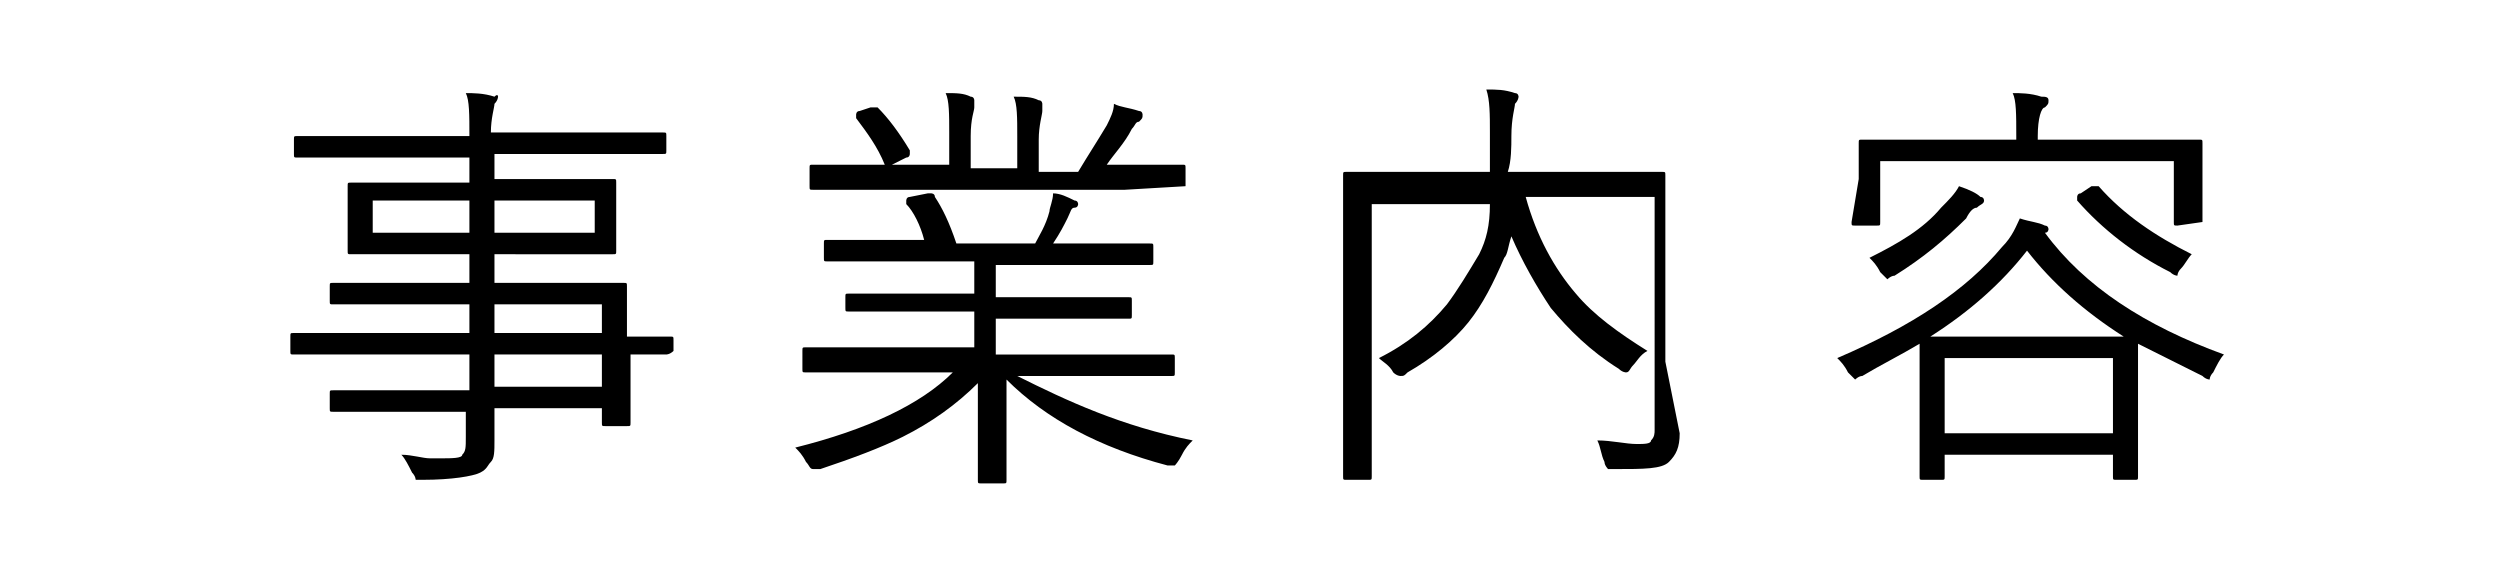
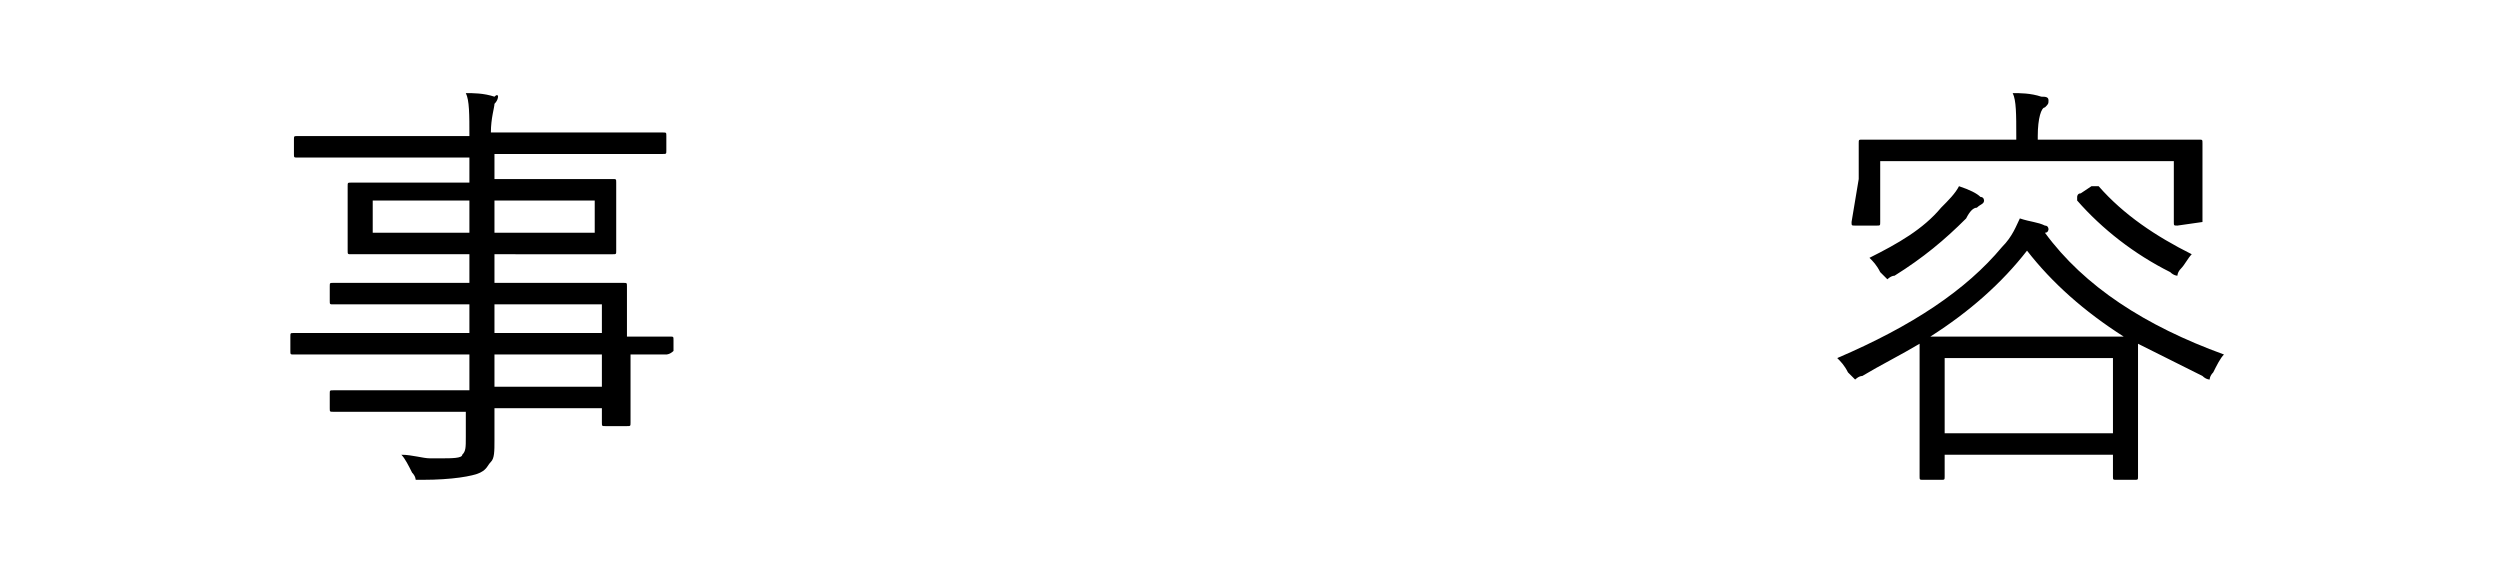
<svg xmlns="http://www.w3.org/2000/svg" version="1.1" id="图层_1" width="96" height="22" x="0px" y="0px" viewBox="0 0 60 16" style="enable-background:new 0 0 60 16;" xml:space="preserve">
  <g>
    <path d="M13.9,9.8C13.9,9.9,13.9,9.9,13.9,9.8c-0.1,0.1-0.2,0.1-0.2,0.1c-0.3,0-0.6,0-1,0v0.8l0,1.1c0,0.1,0,0.1-0.1,0.1H12   c-0.1,0-0.1,0-0.1-0.1v-0.4h-3l0,0.9c0,0.3,0,0.5-0.1,0.6c-0.1,0.1-0.1,0.2-0.3,0.3c-0.2,0.1-0.8,0.2-1.6,0.2c-0.1,0-0.2,0-0.2,0   c0,0,0-0.1-0.1-0.2c-0.1-0.2-0.2-0.4-0.3-0.5c0.3,0,0.6,0.1,0.8,0.1c0.1,0,0.2,0,0.3,0c0.3,0,0.6,0,0.6-0.1   c0.1-0.1,0.1-0.2,0.1-0.5v-0.7H6.1l-1.7,0c-0.1,0-0.1,0-0.1-0.1v-0.4c0-0.1,0-0.1,0.1-0.1l1.7,0h2.1V9.9H4.9l-1.6,0   c-0.1,0-0.1,0-0.1-0.1V9.4c0-0.1,0-0.1,0.1-0.1l1.6,0h3.3V8.5H6.1l-1.7,0c-0.1,0-0.1,0-0.1-0.1V8c0-0.1,0-0.1,0.1-0.1l1.7,0h2.1   V7.1H6.6l-1.7,0c-0.1,0-0.1,0-0.1-0.1l0-0.7V5.9l0-0.7c0-0.1,0-0.1,0.1-0.1l1.7,0h1.6V4.4H5l-1.6,0c-0.1,0-0.1,0-0.1-0.1V3.9   c0-0.1,0-0.1,0.1-0.1l1.6,0h3.2c0-0.6,0-1-0.1-1.2c0.2,0,0.5,0,0.8,0.1C9,2.6,9,2.7,9,2.7c0,0,0,0.1-0.1,0.2c0,0.1-0.1,0.4-0.1,0.8   v0h3.2l1.6,0c0.1,0,0.1,0,0.1,0.1v0.4c0,0.1,0,0.1-0.1,0.1l-1.6,0H8.9v0.7h1.6l1.7,0c0.1,0,0.1,0,0.1,0.1l0,0.7v0.5l0,0.7   c0,0.1,0,0.1-0.1,0.1l-1.7,0H8.9v0.8h1.9l1.7,0c0.1,0,0.1,0,0.1,0.1l0,1.1v0.3l1.2,0c0.1,0,0.1,0,0.1,0.1V9.8z M8.2,6.6V5.6H5.5   v0.9H8.2z M11.7,6.6V5.6H8.9v0.9H11.7z M11.9,9.3V8.5h-3v0.8H11.9z M11.9,10.8V9.9h-3v0.9H11.9z" />
-     <path d="M28.4,12.3c-0.1,0.1-0.2,0.2-0.3,0.4C28,12.9,27.9,13,27.9,13c0,0-0.1,0-0.2,0c-1.9-0.5-3.4-1.3-4.5-2.4c0,0.8,0,1.6,0,2.2   c0,0.4,0,0.6,0,0.6c0,0.1,0,0.1-0.1,0.1h-0.6c-0.1,0-0.1,0-0.1-0.1c0,0,0-0.2,0-0.4c0-0.7,0-1.5,0-2.3c-0.6,0.6-1.3,1.1-2.1,1.5   c-0.6,0.3-1.4,0.6-2.3,0.9c-0.1,0-0.1,0-0.2,0c-0.1,0-0.1-0.1-0.2-0.2c-0.1-0.2-0.2-0.3-0.3-0.4c2-0.5,3.5-1.2,4.4-2.1h-2.5l-1.6,0   c-0.1,0-0.1,0-0.1-0.1V9.8c0-0.1,0-0.1,0.1-0.1l1.6,0h3.1v-1h-1.8l-1.7,0c-0.1,0-0.1,0-0.1-0.1V8.3c0-0.1,0-0.1,0.1-0.1l1.7,0h1.8   V7.3h-2.4l-1.7,0c-0.1,0-0.1,0-0.1-0.1V6.8c0-0.1,0-0.1,0.1-0.1l1.7,0h1c-0.1-0.4-0.3-0.8-0.5-1c0,0,0-0.1,0-0.1c0,0,0-0.1,0.1-0.1   L21,5.4c0.1,0,0.1,0,0.1,0c0,0,0.1,0,0.1,0.1c0.2,0.3,0.4,0.7,0.6,1.3h2.2c0.1-0.2,0.3-0.5,0.4-0.9c0-0.1,0.1-0.3,0.1-0.5   c0.2,0,0.4,0.1,0.6,0.2c0.1,0,0.1,0.1,0.1,0.1c0,0,0,0.1-0.1,0.1c-0.1,0-0.1,0.1-0.2,0.3c-0.1,0.2-0.2,0.4-0.4,0.7h1l1.7,0   c0.1,0,0.1,0,0.1,0.1v0.4c0,0.1,0,0.1-0.1,0.1l-1.7,0h-2.6v0.9h2l1.7,0c0.1,0,0.1,0,0.1,0.1v0.4c0,0.1,0,0.1-0.1,0.1l-1.7,0h-2v1   h3.3l1.6,0c0.1,0,0.1,0,0.1,0.1v0.4c0,0.1,0,0.1-0.1,0.1l-1.6,0h-2.7C24.9,11.2,26.4,11.9,28.4,12.3z M28.2,5.2   C28.2,5.2,28.2,5.3,28.2,5.2l-1.7,0.1h-7.1l-1.6,0c-0.1,0-0.1,0-0.1-0.1V4.7c0-0.1,0-0.1,0.1-0.1l1.6,0h0.4   c-0.2-0.5-0.5-0.9-0.8-1.3c0,0,0,0,0-0.1c0,0,0-0.1,0.1-0.1L19.4,3c0,0,0.1,0,0.1,0s0,0,0.1,0c0.3,0.3,0.6,0.7,0.9,1.2   c0,0,0,0,0,0.1c0,0,0,0.1-0.1,0.1L20,4.6h1.6V3.7c0-0.5,0-0.9-0.1-1.1c0.3,0,0.5,0,0.7,0.1c0.1,0,0.1,0.1,0.1,0.1c0,0,0,0.1,0,0.2   c0,0.1-0.1,0.3-0.1,0.8v0.9h1.3V3.8c0-0.5,0-0.9-0.1-1.1c0.3,0,0.5,0,0.7,0.1c0.1,0,0.1,0.1,0.1,0.1c0,0,0,0.1,0,0.2   c0,0.1-0.1,0.4-0.1,0.8v0.9h1.1C25.5,4.3,25.7,4,26,3.5c0.1-0.2,0.2-0.4,0.2-0.6c0.2,0.1,0.4,0.1,0.7,0.2c0.1,0,0.1,0.1,0.1,0.1   c0,0.1,0,0.1-0.1,0.2c-0.1,0-0.1,0.1-0.2,0.2C26.5,4,26.2,4.3,26,4.6h0.5l1.6,0c0.1,0,0.1,0,0.1,0.1V5.2z" />
-     <path d="M42,12.1c0,0.4-0.1,0.6-0.3,0.8c-0.2,0.2-0.7,0.2-1.5,0.2c-0.1,0-0.2,0-0.2,0c0,0-0.1-0.1-0.1-0.2   c-0.1-0.2-0.1-0.4-0.2-0.6c0.4,0,0.8,0.1,1.1,0.1c0.2,0,0.4,0,0.4-0.1c0.1-0.1,0.1-0.2,0.1-0.3V5.5h-3.6c0.3,1.1,0.8,2,1.4,2.7   c0.5,0.6,1.2,1.1,2,1.6c-0.2,0.1-0.3,0.3-0.4,0.4c-0.1,0.1-0.1,0.2-0.2,0.2c0,0-0.1,0-0.2-0.1c-0.8-0.5-1.4-1.1-1.9-1.7   c-0.4-0.6-0.8-1.3-1.1-2c-0.1,0.3-0.1,0.5-0.2,0.6c-0.3,0.7-0.6,1.3-1,1.8c-0.4,0.5-1,1-1.7,1.4c-0.1,0.1-0.1,0.1-0.2,0.1   c0,0-0.1,0-0.2-0.1c-0.1-0.2-0.3-0.3-0.4-0.4c0.8-0.4,1.4-0.9,1.9-1.5c0.3-0.4,0.6-0.9,0.9-1.4c0.2-0.4,0.3-0.8,0.3-1.4h-3.3v5.8   l0,1.8c0,0.1,0,0.1-0.1,0.1h-0.6c-0.1,0-0.1,0-0.1-0.1l0-1.8V6.8l0-1.9c0-0.1,0-0.1,0.1-0.1l1.7,0h2.3c0-0.4,0-0.7,0-1.1   c0-0.5,0-0.9-0.1-1.2c0.3,0,0.5,0,0.8,0.1c0.1,0,0.1,0.1,0.1,0.1c0,0,0,0.1-0.1,0.2c0,0.1-0.1,0.4-0.1,0.9c0,0.3,0,0.7-0.1,1h2.6   l1.7,0c0.1,0,0.1,0,0.1,0.1l0,1.9v3.3L42,12.1z" />
    <path d="M57.2,9.9c-0.1,0.1-0.2,0.3-0.3,0.5c-0.1,0.1-0.1,0.2-0.1,0.2c0,0-0.1,0-0.2-0.1c-0.6-0.3-1.2-0.6-1.8-0.9l0,0.9v0.9l0,1.9   c0,0.1,0,0.1-0.1,0.1h-0.5c-0.1,0-0.1,0-0.1-0.1v-0.6h-4.7v0.6c0,0.1,0,0.1-0.1,0.1h-0.5c-0.1,0-0.1,0-0.1-0.1l0-1.9v-0.8l0-1   c-0.5,0.3-1.1,0.6-1.6,0.9c-0.1,0-0.2,0.1-0.2,0.1c0,0-0.1-0.1-0.2-0.2c-0.1-0.2-0.2-0.3-0.3-0.4C48.5,9.1,50,8.1,51,6.9   c0.3-0.3,0.4-0.6,0.5-0.8c0.3,0.1,0.5,0.1,0.7,0.2c0.1,0,0.1,0.1,0.1,0.1c0,0,0,0.1-0.1,0.1l0,0C53.3,8,55,9.1,57.2,9.9z M56.6,6.2   C56.6,6.3,56.6,6.3,56.6,6.2l-0.7,0.1c-0.1,0-0.1,0-0.1-0.1V4.5h-8.2v1.7c0,0.1,0,0.1-0.1,0.1h-0.6c-0.1,0-0.1,0-0.1-0.1L47,5V4.6   L47,4c0-0.1,0-0.1,0.1-0.1l1.7,0h2.6V3.8c0-0.6,0-1-0.1-1.2c0.2,0,0.5,0,0.8,0.1c0.1,0,0.2,0,0.2,0.1s0,0.1-0.1,0.2   C52.1,3,52,3.3,52,3.8v0.1h2.8l1.7,0c0.1,0,0.1,0,0.1,0.1l0,0.6V5L56.6,6.2z M50.5,5.6c0,0.1-0.1,0.1-0.2,0.2   c-0.1,0-0.2,0.1-0.3,0.3c-0.6,0.6-1.2,1.1-2,1.6c-0.1,0-0.2,0.1-0.2,0.1c0,0-0.1-0.1-0.2-0.2c-0.1-0.2-0.2-0.3-0.3-0.4   c0.8-0.4,1.5-0.8,2-1.4c0.2-0.2,0.4-0.4,0.5-0.6c0.3,0.1,0.5,0.2,0.6,0.3C50.5,5.5,50.5,5.6,50.5,5.6z M54.4,9.4   c-1.1-0.7-2-1.5-2.7-2.4c-0.7,0.9-1.6,1.7-2.7,2.4c0.2,0,0.6,0,1.3,0h2.8C53.8,9.4,54.3,9.4,54.4,9.4z M54.1,12.1V10h-4.7v2.1H54.1   z M56.3,7.1c-0.1,0.1-0.2,0.3-0.3,0.4c-0.1,0.1-0.1,0.2-0.1,0.2c0,0-0.1,0-0.2-0.1c-1-0.5-1.9-1.2-2.6-2c0,0,0,0,0-0.1   c0,0,0-0.1,0.1-0.1l0.3-0.2c0,0,0.1,0,0.1,0s0,0,0.1,0C54.4,6,55.3,6.6,56.3,7.1z" />
  </g>
</svg>